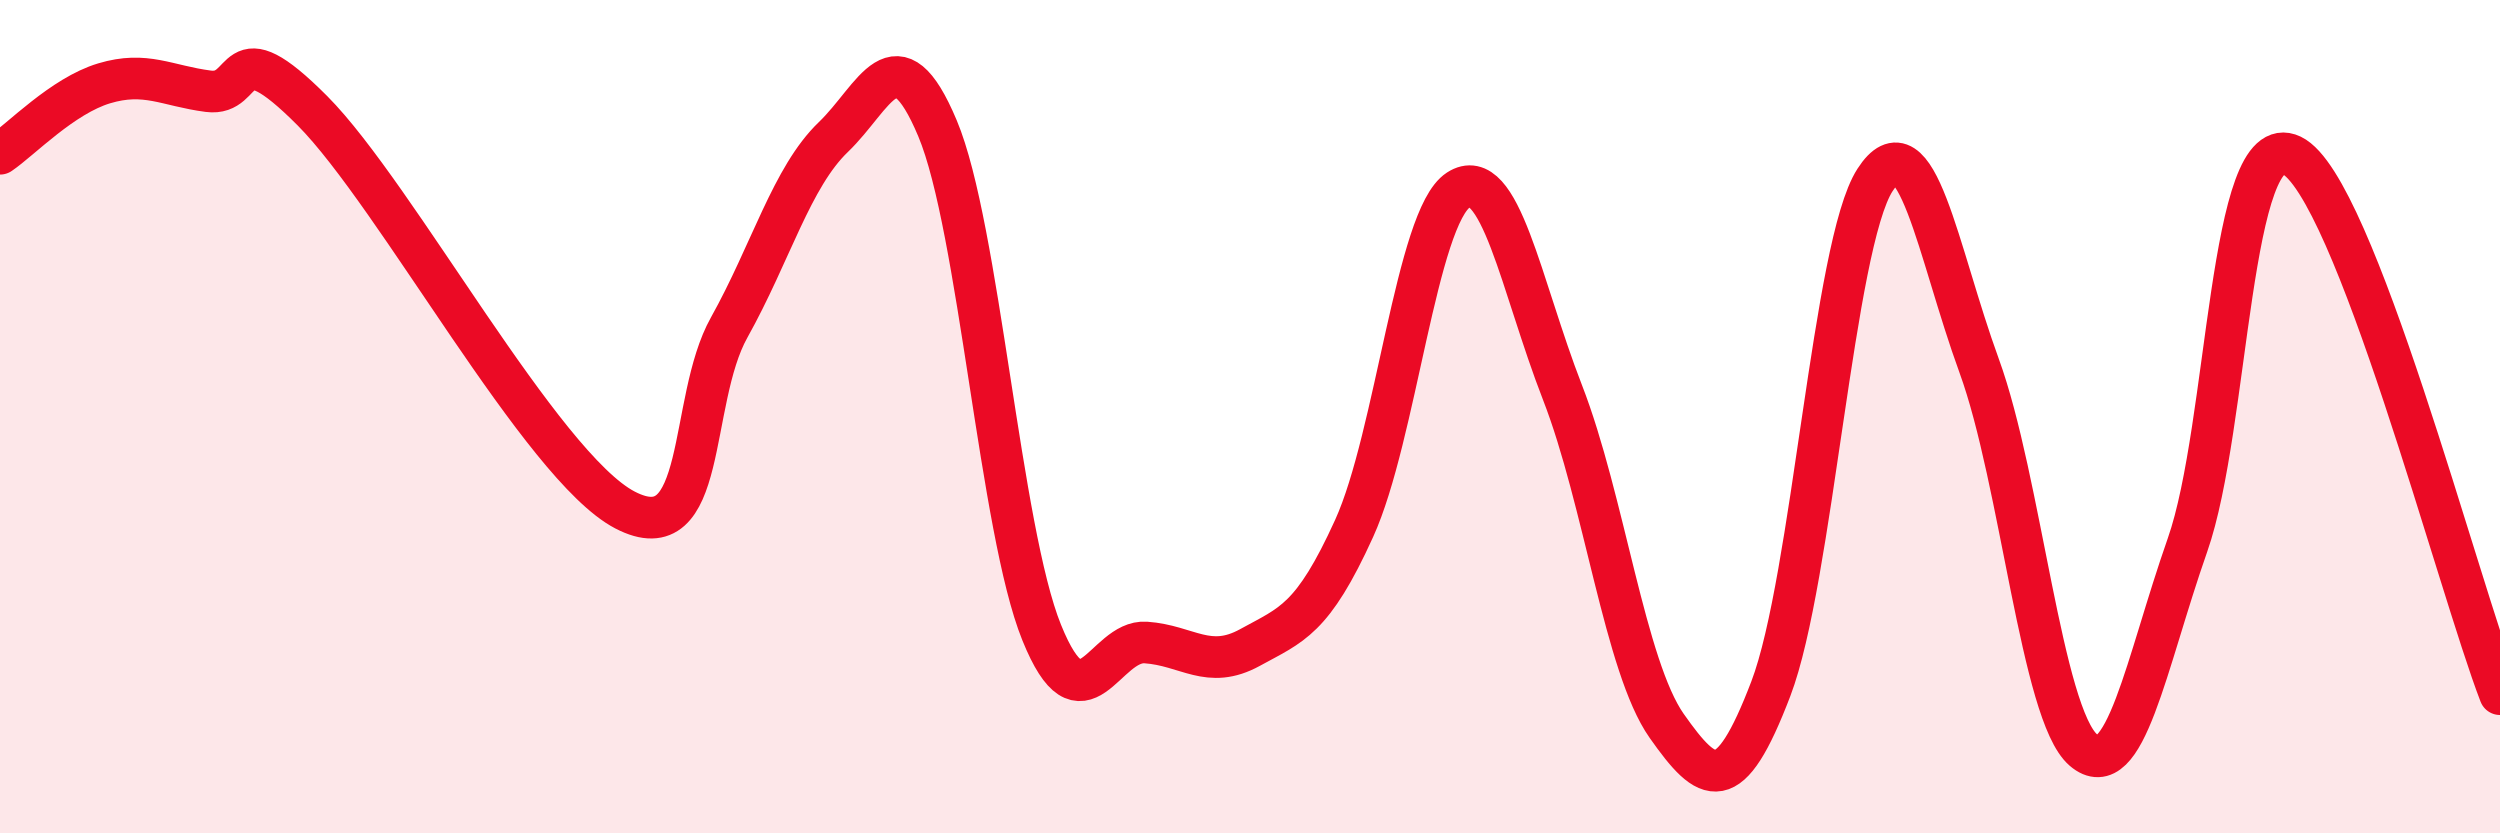
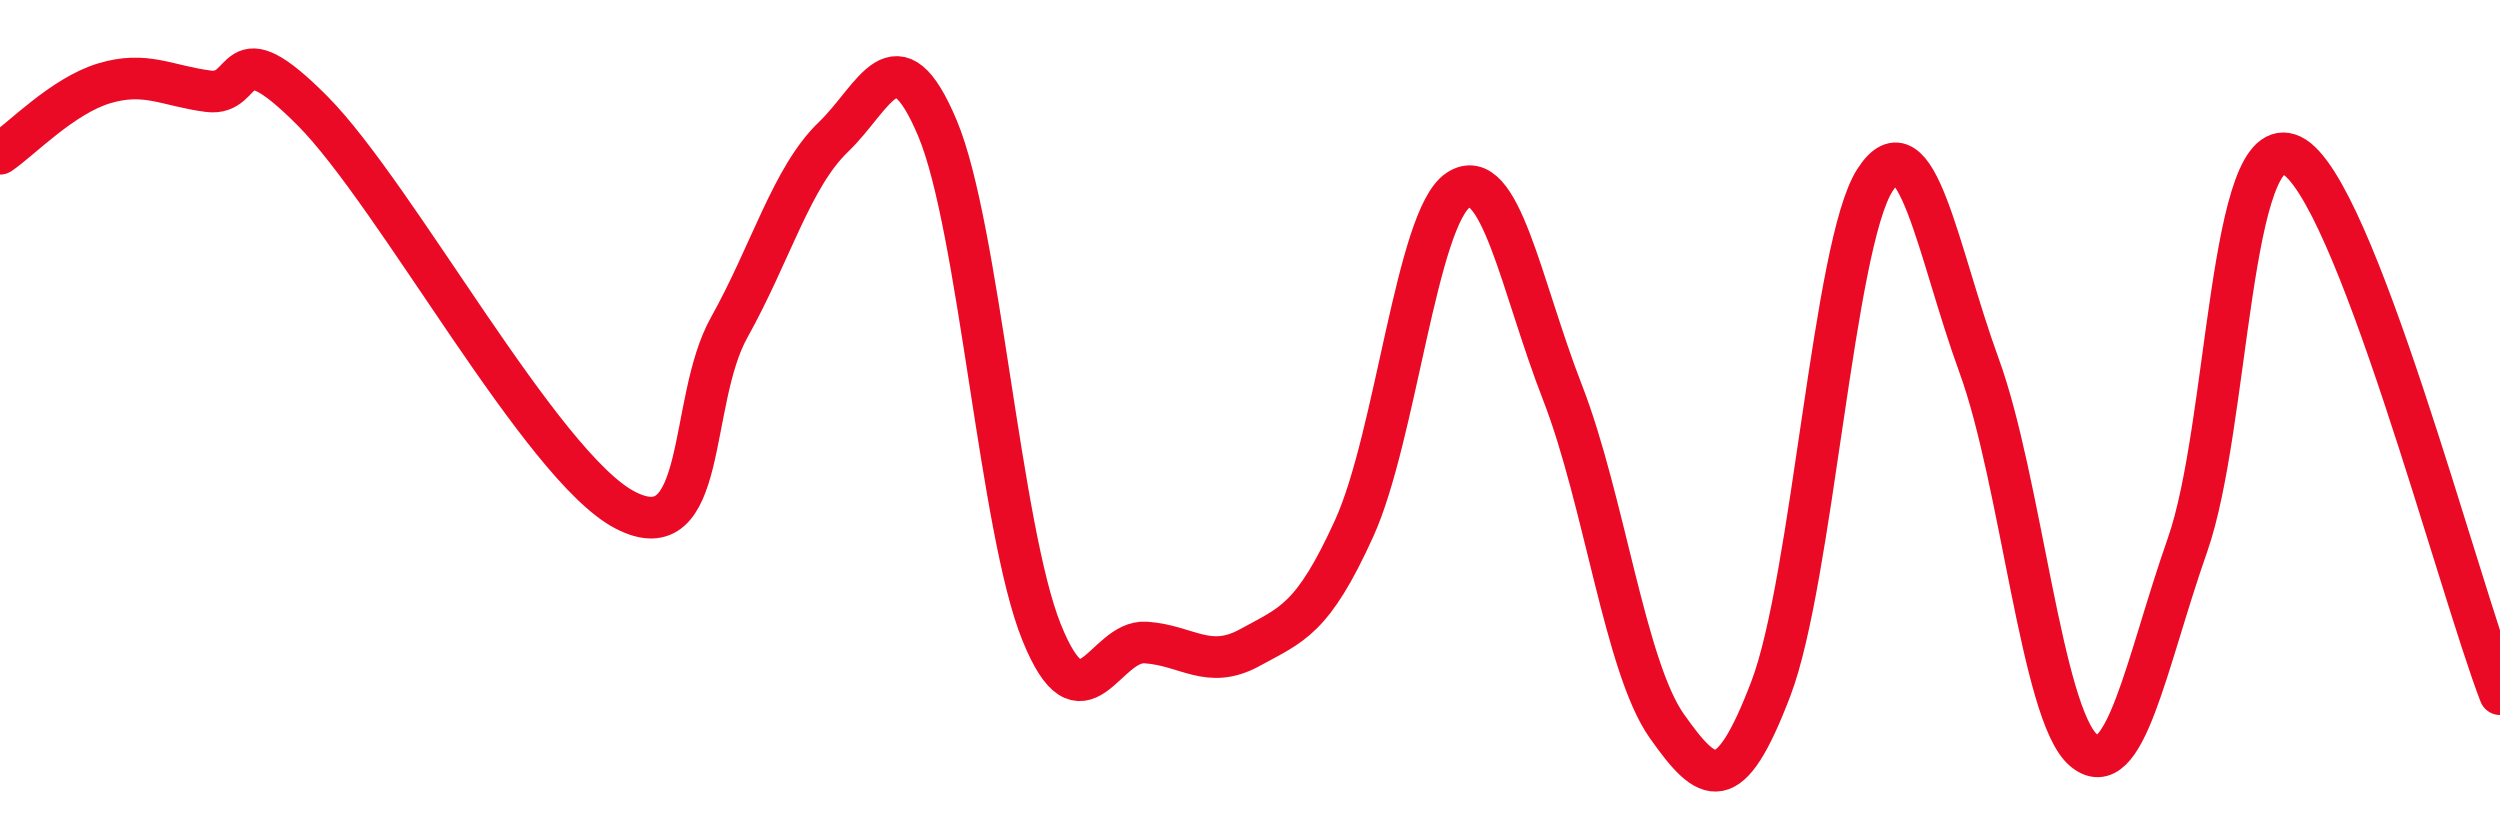
<svg xmlns="http://www.w3.org/2000/svg" width="60" height="20" viewBox="0 0 60 20">
-   <path d="M 0,3.69 C 0.5,3.35 1.5,2.3 2.5,2 C 3.5,1.7 4,2.06 5,2.19 C 6,2.32 5.5,0.65 7.5,2.66 C 9.5,4.67 13,11.2 15,12.24 C 17,13.28 16.5,9.65 17.5,7.86 C 18.5,6.07 19,4.25 20,3.29 C 21,2.33 21.5,0.7 22.5,3.08 C 23.5,5.46 24,12.71 25,15.18 C 26,17.65 26.5,15.35 27.5,15.42 C 28.5,15.49 29,16.09 30,15.54 C 31,14.99 31.5,14.88 32.5,12.68 C 33.5,10.48 34,5.21 35,4.56 C 36,3.91 36.5,6.85 37.5,9.42 C 38.5,11.99 39,16 40,17.42 C 41,18.84 41.5,19.15 42.5,16.53 C 43.5,13.91 44,5.87 45,4.32 C 46,2.77 46.5,6.04 47.5,8.78 C 48.5,11.52 49,17.14 50,18 C 51,18.86 51.5,15.93 52.5,13.08 C 53.5,10.23 53.5,3.01 55,3.73 C 56.5,4.45 59,14.07 60,16.66L60 20L0 20Z" fill="#EB0A25" opacity="0.1" stroke-linecap="round" stroke-linejoin="round" />
  <path d="M 0,3.69 C 0.5,3.35 1.5,2.3 2.5,2 C 3.5,1.7 4,2.06 5,2.19 C 6,2.32 5.5,0.65 7.5,2.66 C 9.5,4.67 13,11.2 15,12.24 C 17,13.28 16.5,9.65 17.5,7.86 C 18.5,6.07 19,4.25 20,3.29 C 21,2.33 21.5,0.7 22.5,3.08 C 23.5,5.46 24,12.71 25,15.18 C 26,17.65 26.5,15.35 27.5,15.42 C 28.5,15.49 29,16.09 30,15.54 C 31,14.99 31.5,14.88 32.5,12.68 C 33.5,10.48 34,5.21 35,4.56 C 36,3.91 36.5,6.85 37.5,9.42 C 38.5,11.99 39,16 40,17.42 C 41,18.84 41.5,19.15 42.5,16.53 C 43.5,13.91 44,5.87 45,4.32 C 46,2.77 46.5,6.04 47.5,8.78 C 48.5,11.52 49,17.14 50,18 C 51,18.86 51.5,15.93 52.5,13.08 C 53.5,10.23 53.5,3.01 55,3.73 C 56.5,4.45 59,14.07 60,16.66" stroke="#EB0A25" stroke-width="1" fill="none" stroke-linecap="round" stroke-linejoin="round" />
</svg>